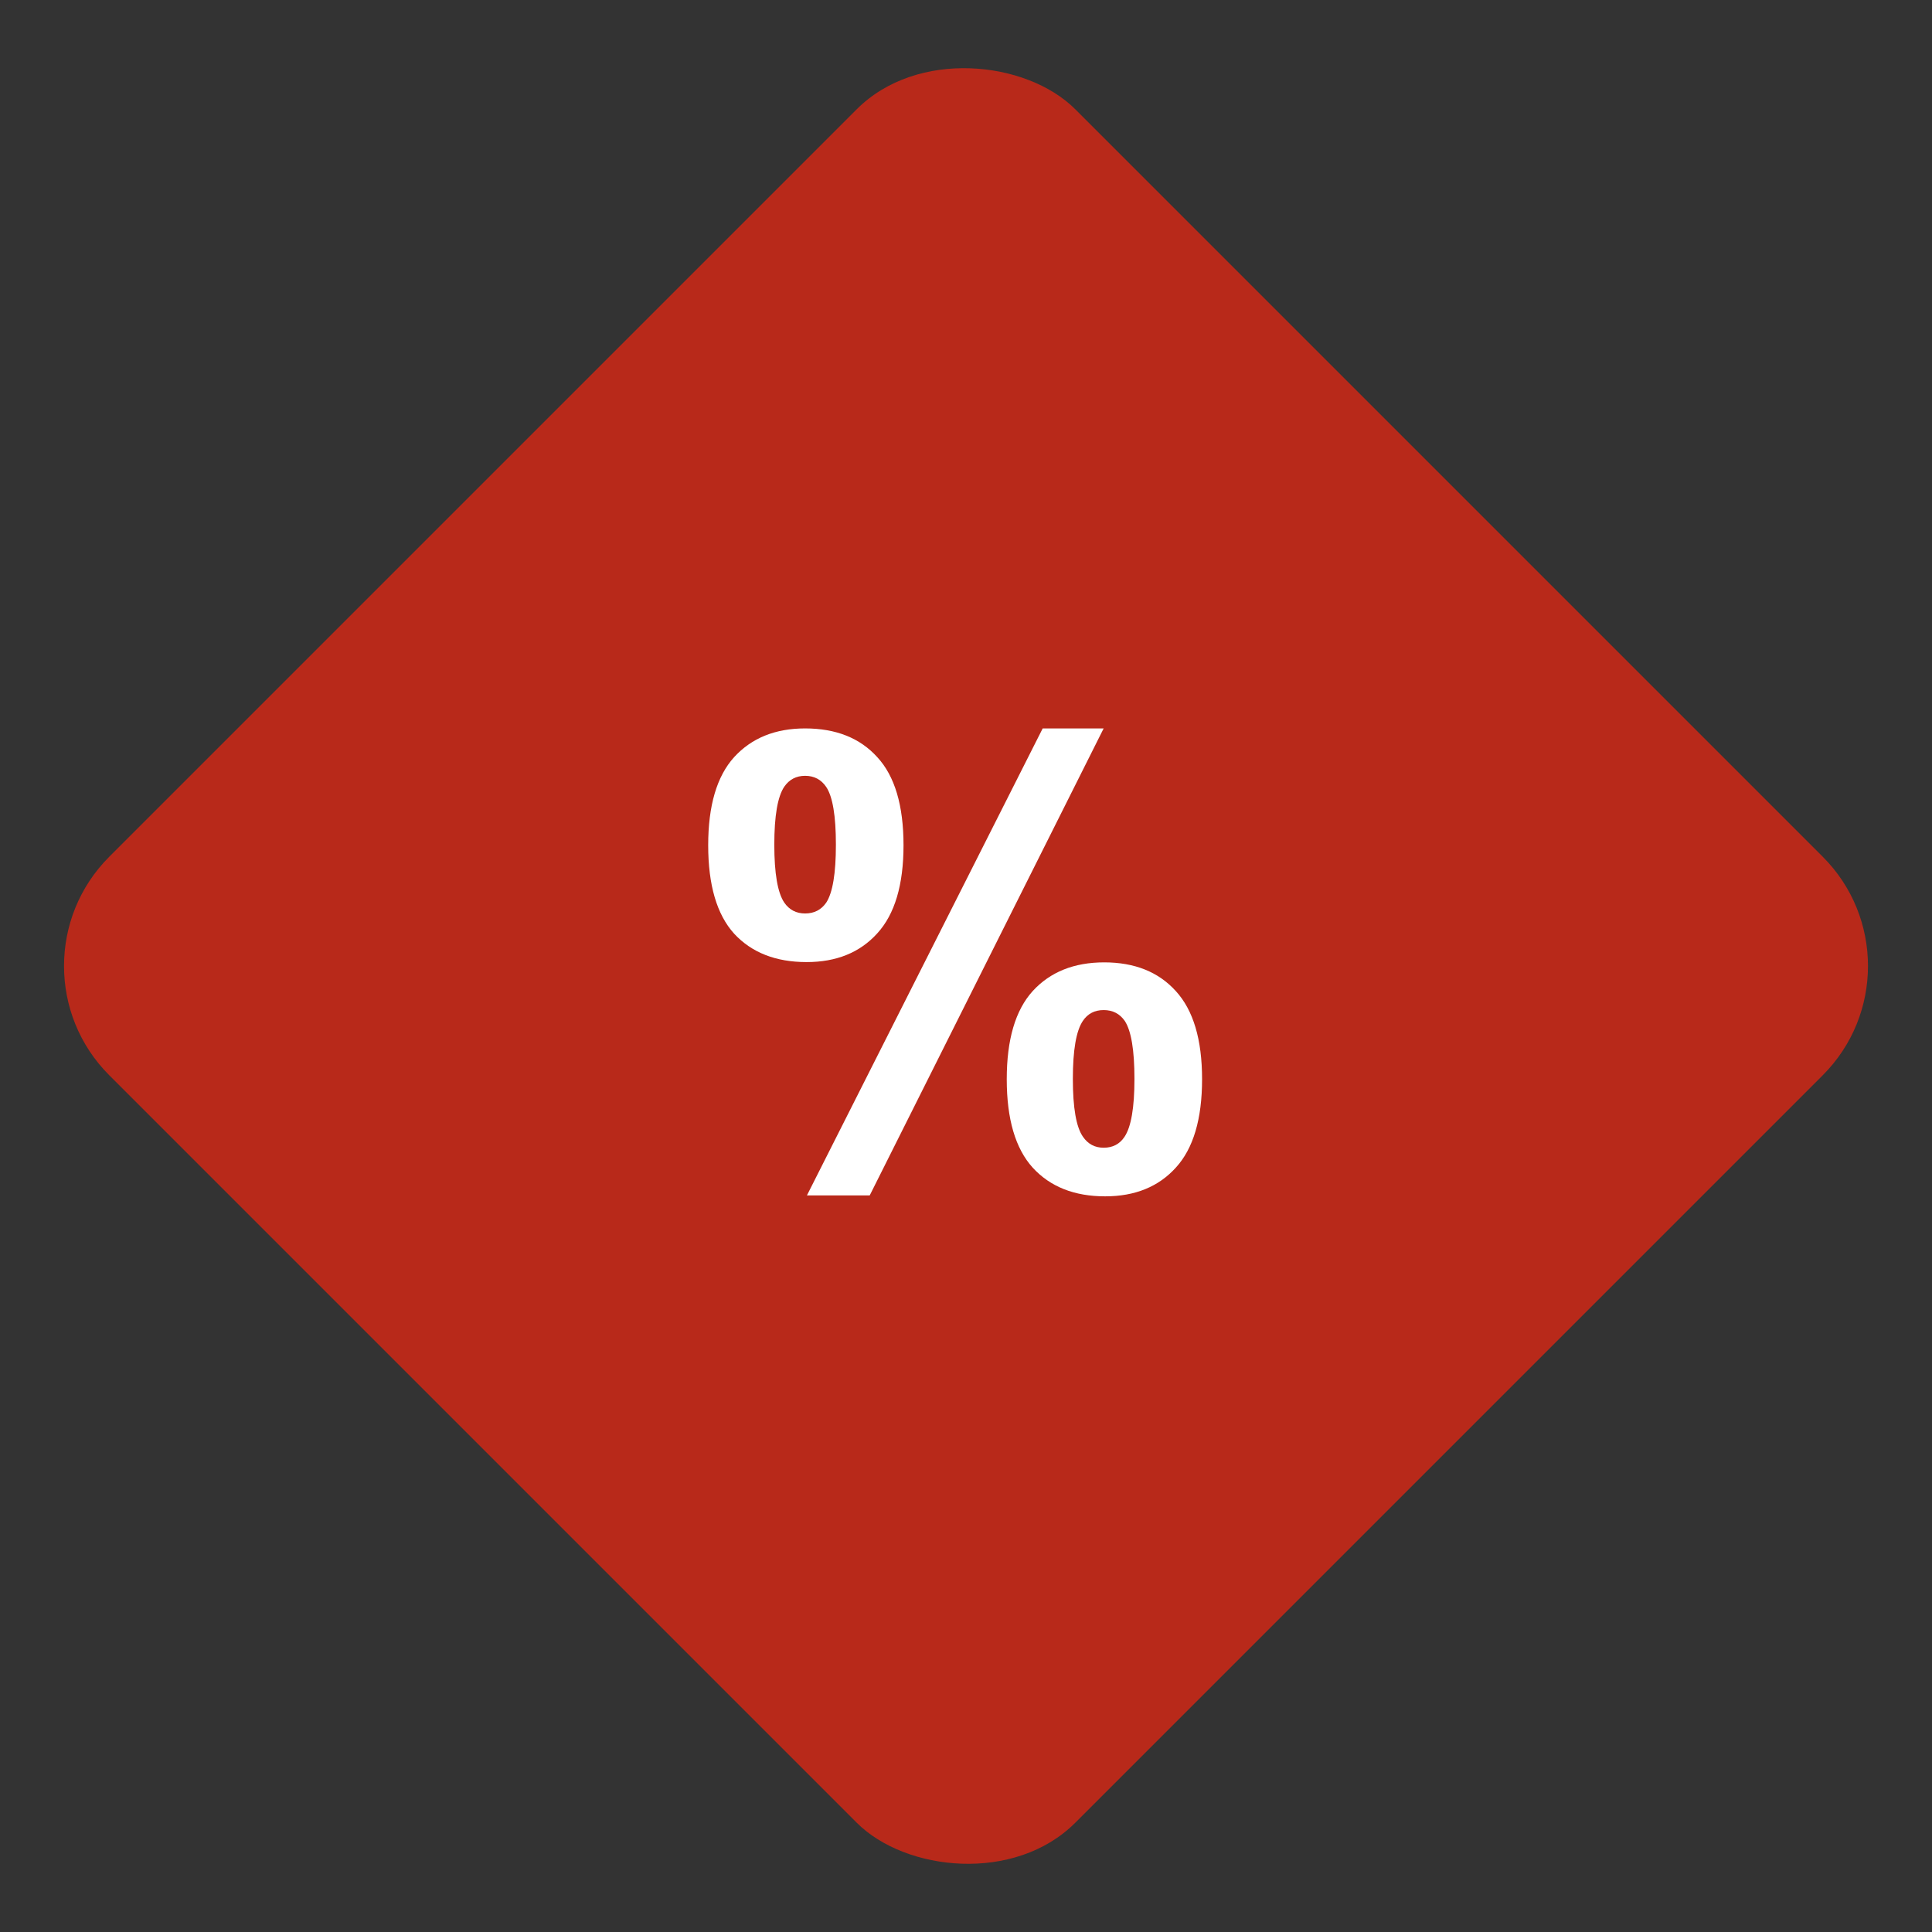
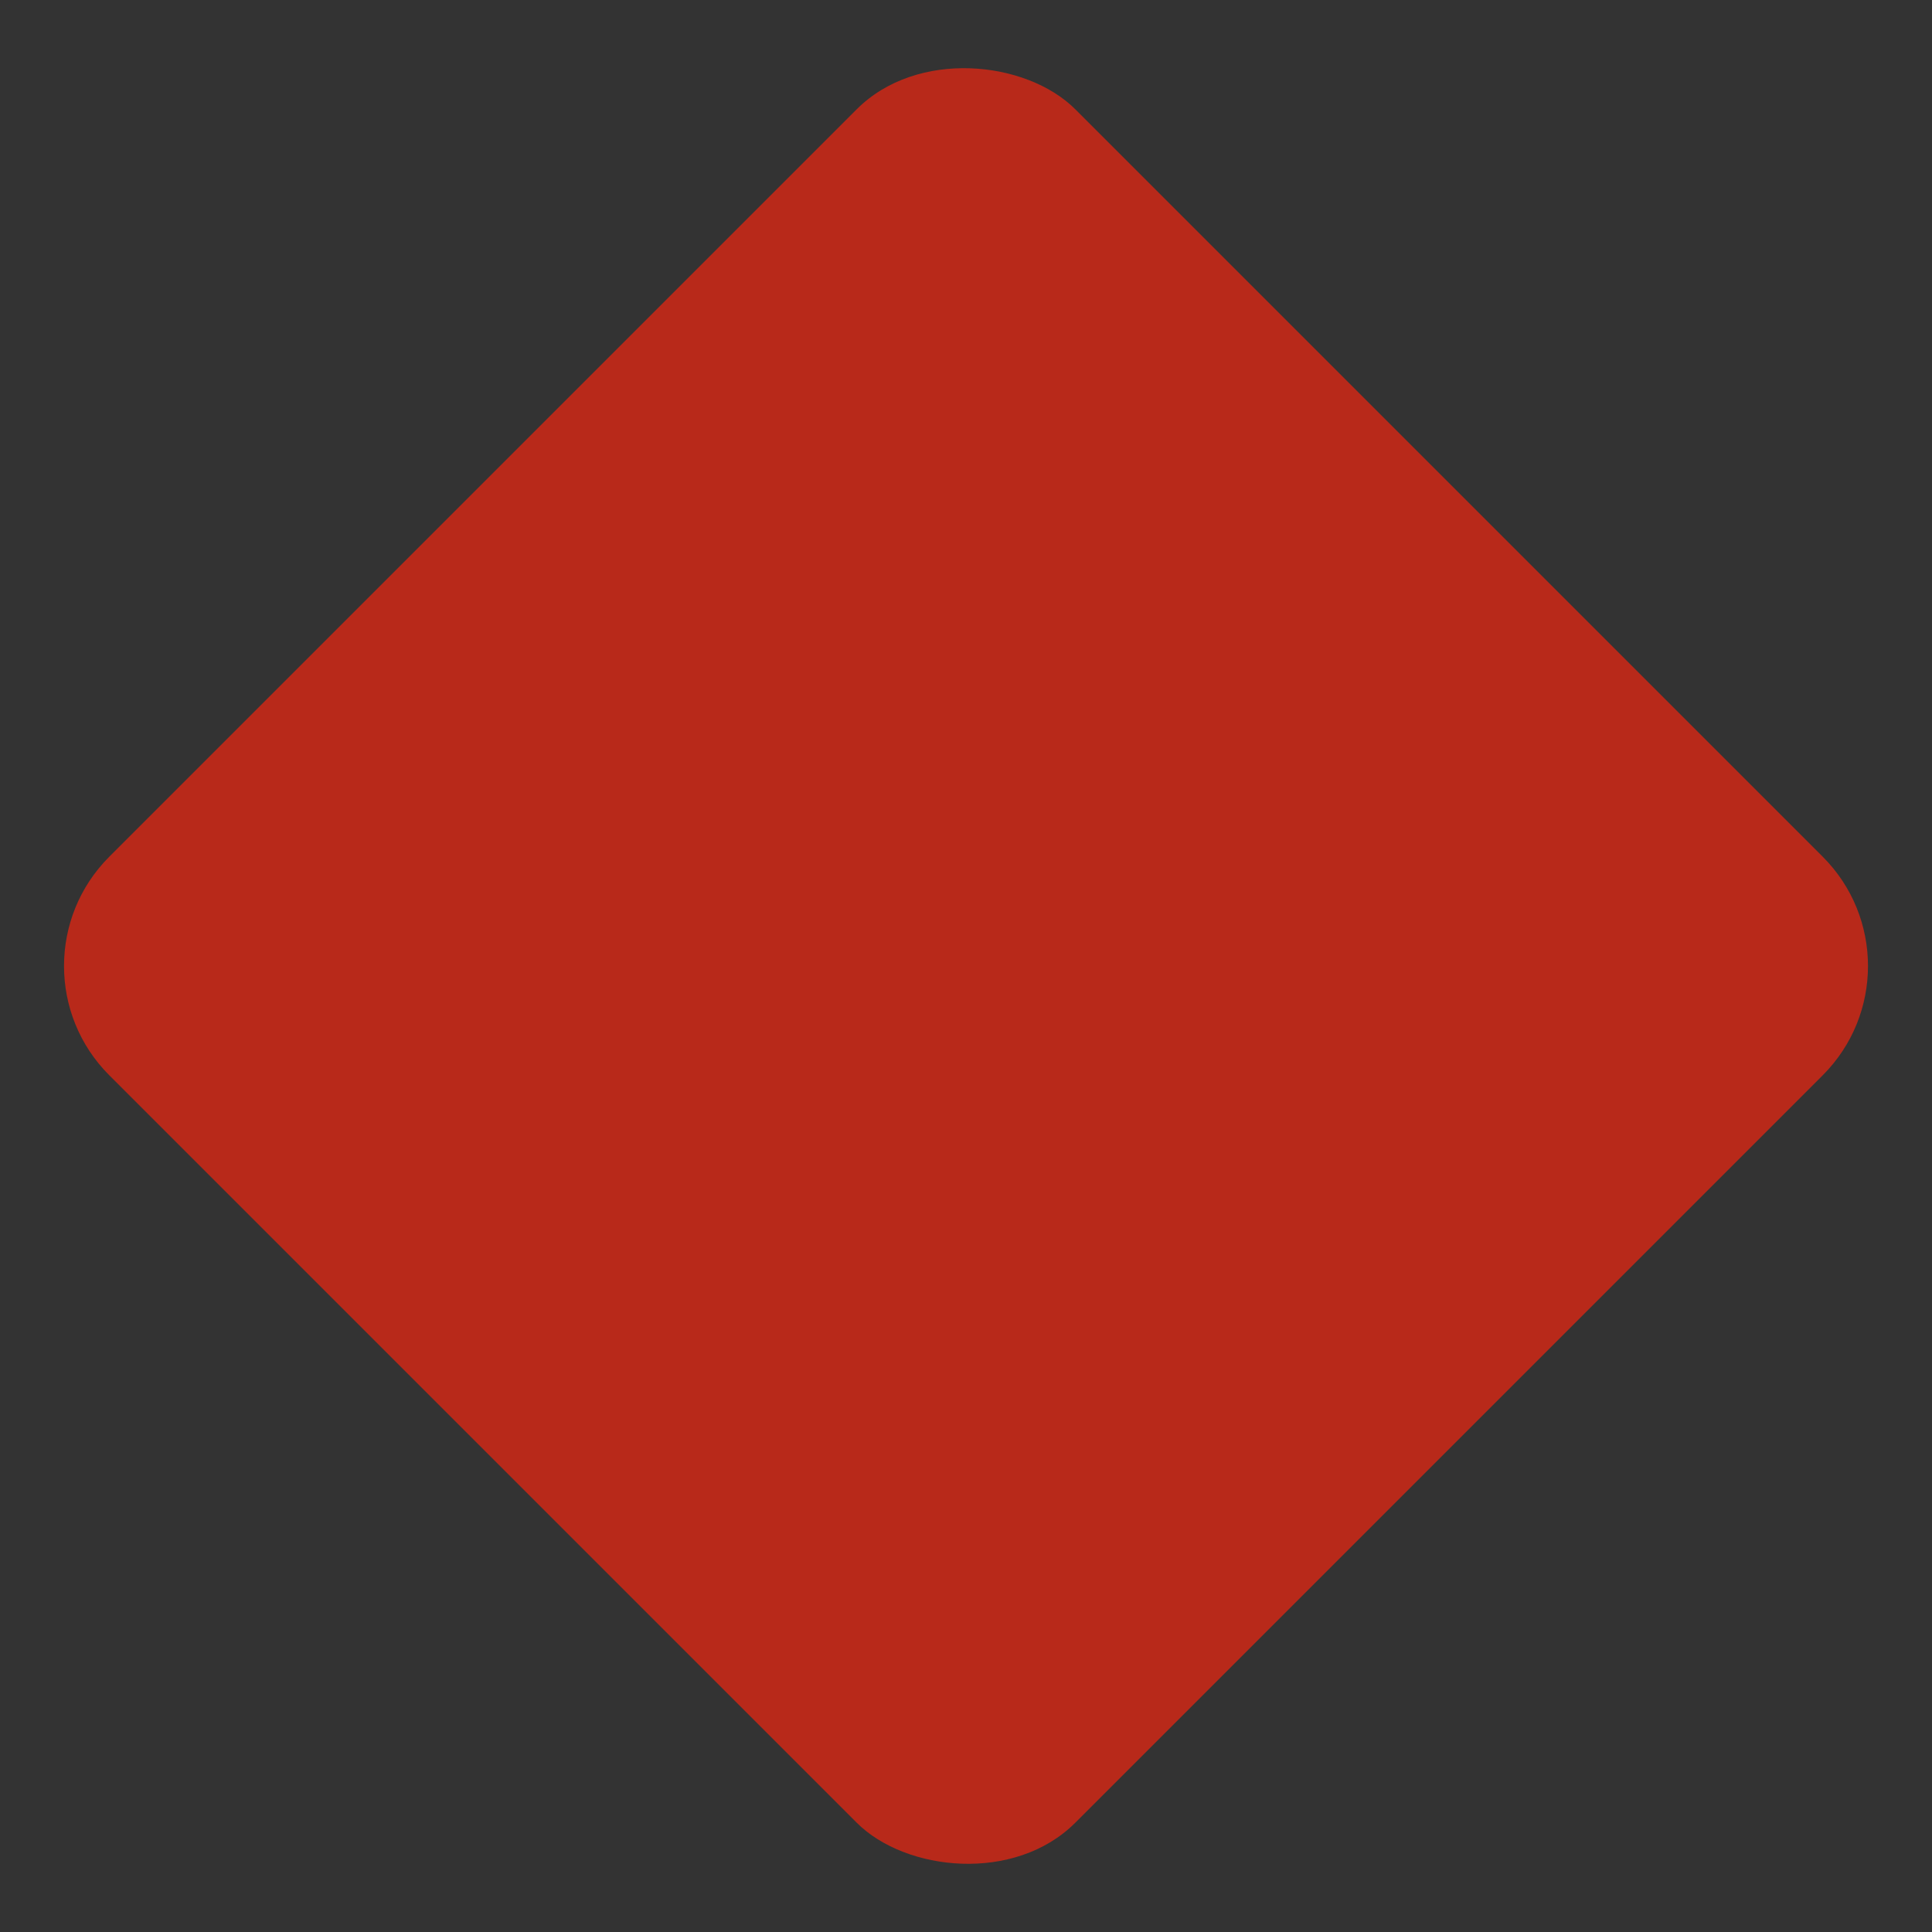
<svg xmlns="http://www.w3.org/2000/svg" width="100" height="100" viewBox="0 0 100 100" fill="none">
  <rect x="0" y="0" width="100" height="100" fill="#333333" stroke="none" />
  <rect y="50" width="70.711" height="70.711" rx="8" transform="rotate(-45 0 50)" fill="#B8291A" />
  <g clip-path="url(#clip0_447_698)">
-     <path d="M36.656 43.75C36.656 41.698 37.104 40.177 38 39.188C38.906 38.198 40.13 37.703 41.672 37.703C43.266 37.703 44.51 38.198 45.406 39.188C46.312 40.167 46.766 41.688 46.766 43.75C46.766 45.802 46.312 47.323 45.406 48.312C44.51 49.302 43.292 49.797 41.75 49.797C40.156 49.797 38.906 49.307 38 48.328C37.104 47.339 36.656 45.812 36.656 43.75ZM40.078 43.719C40.078 45.208 40.25 46.208 40.594 46.719C40.854 47.094 41.214 47.281 41.672 47.281C42.141 47.281 42.505 47.094 42.766 46.719C43.099 46.208 43.266 45.208 43.266 43.719C43.266 42.229 43.099 41.234 42.766 40.734C42.505 40.349 42.141 40.156 41.672 40.156C41.214 40.156 40.854 40.344 40.594 40.719C40.25 41.229 40.078 42.229 40.078 43.719ZM45.016 61.875H41.766L53.969 37.703H57.125L45.016 61.875ZM52.109 55.859C52.109 53.807 52.557 52.286 53.453 51.297C54.359 50.307 55.594 49.812 57.156 49.812C58.729 49.812 59.964 50.307 60.859 51.297C61.766 52.286 62.219 53.807 62.219 55.859C62.219 57.922 61.766 59.448 60.859 60.438C59.964 61.427 58.745 61.922 57.203 61.922C55.609 61.922 54.359 61.427 53.453 60.438C52.557 59.448 52.109 57.922 52.109 55.859ZM55.531 55.844C55.531 57.333 55.703 58.328 56.047 58.828C56.307 59.214 56.667 59.406 57.125 59.406C57.594 59.406 57.953 59.219 58.203 58.844C58.547 58.333 58.719 57.333 58.719 55.844C58.719 54.354 58.552 53.354 58.219 52.844C57.958 52.469 57.594 52.281 57.125 52.281C56.656 52.281 56.297 52.469 56.047 52.844C55.703 53.354 55.531 54.354 55.531 55.844Z" fill="white" />
-   </g>
+     </g>
  <defs>
    <clipPath id="clip0_447_698">
      <rect width="40" height="40" fill="white" transform="translate(30 30)" />
    </clipPath>
  </defs>
</svg>